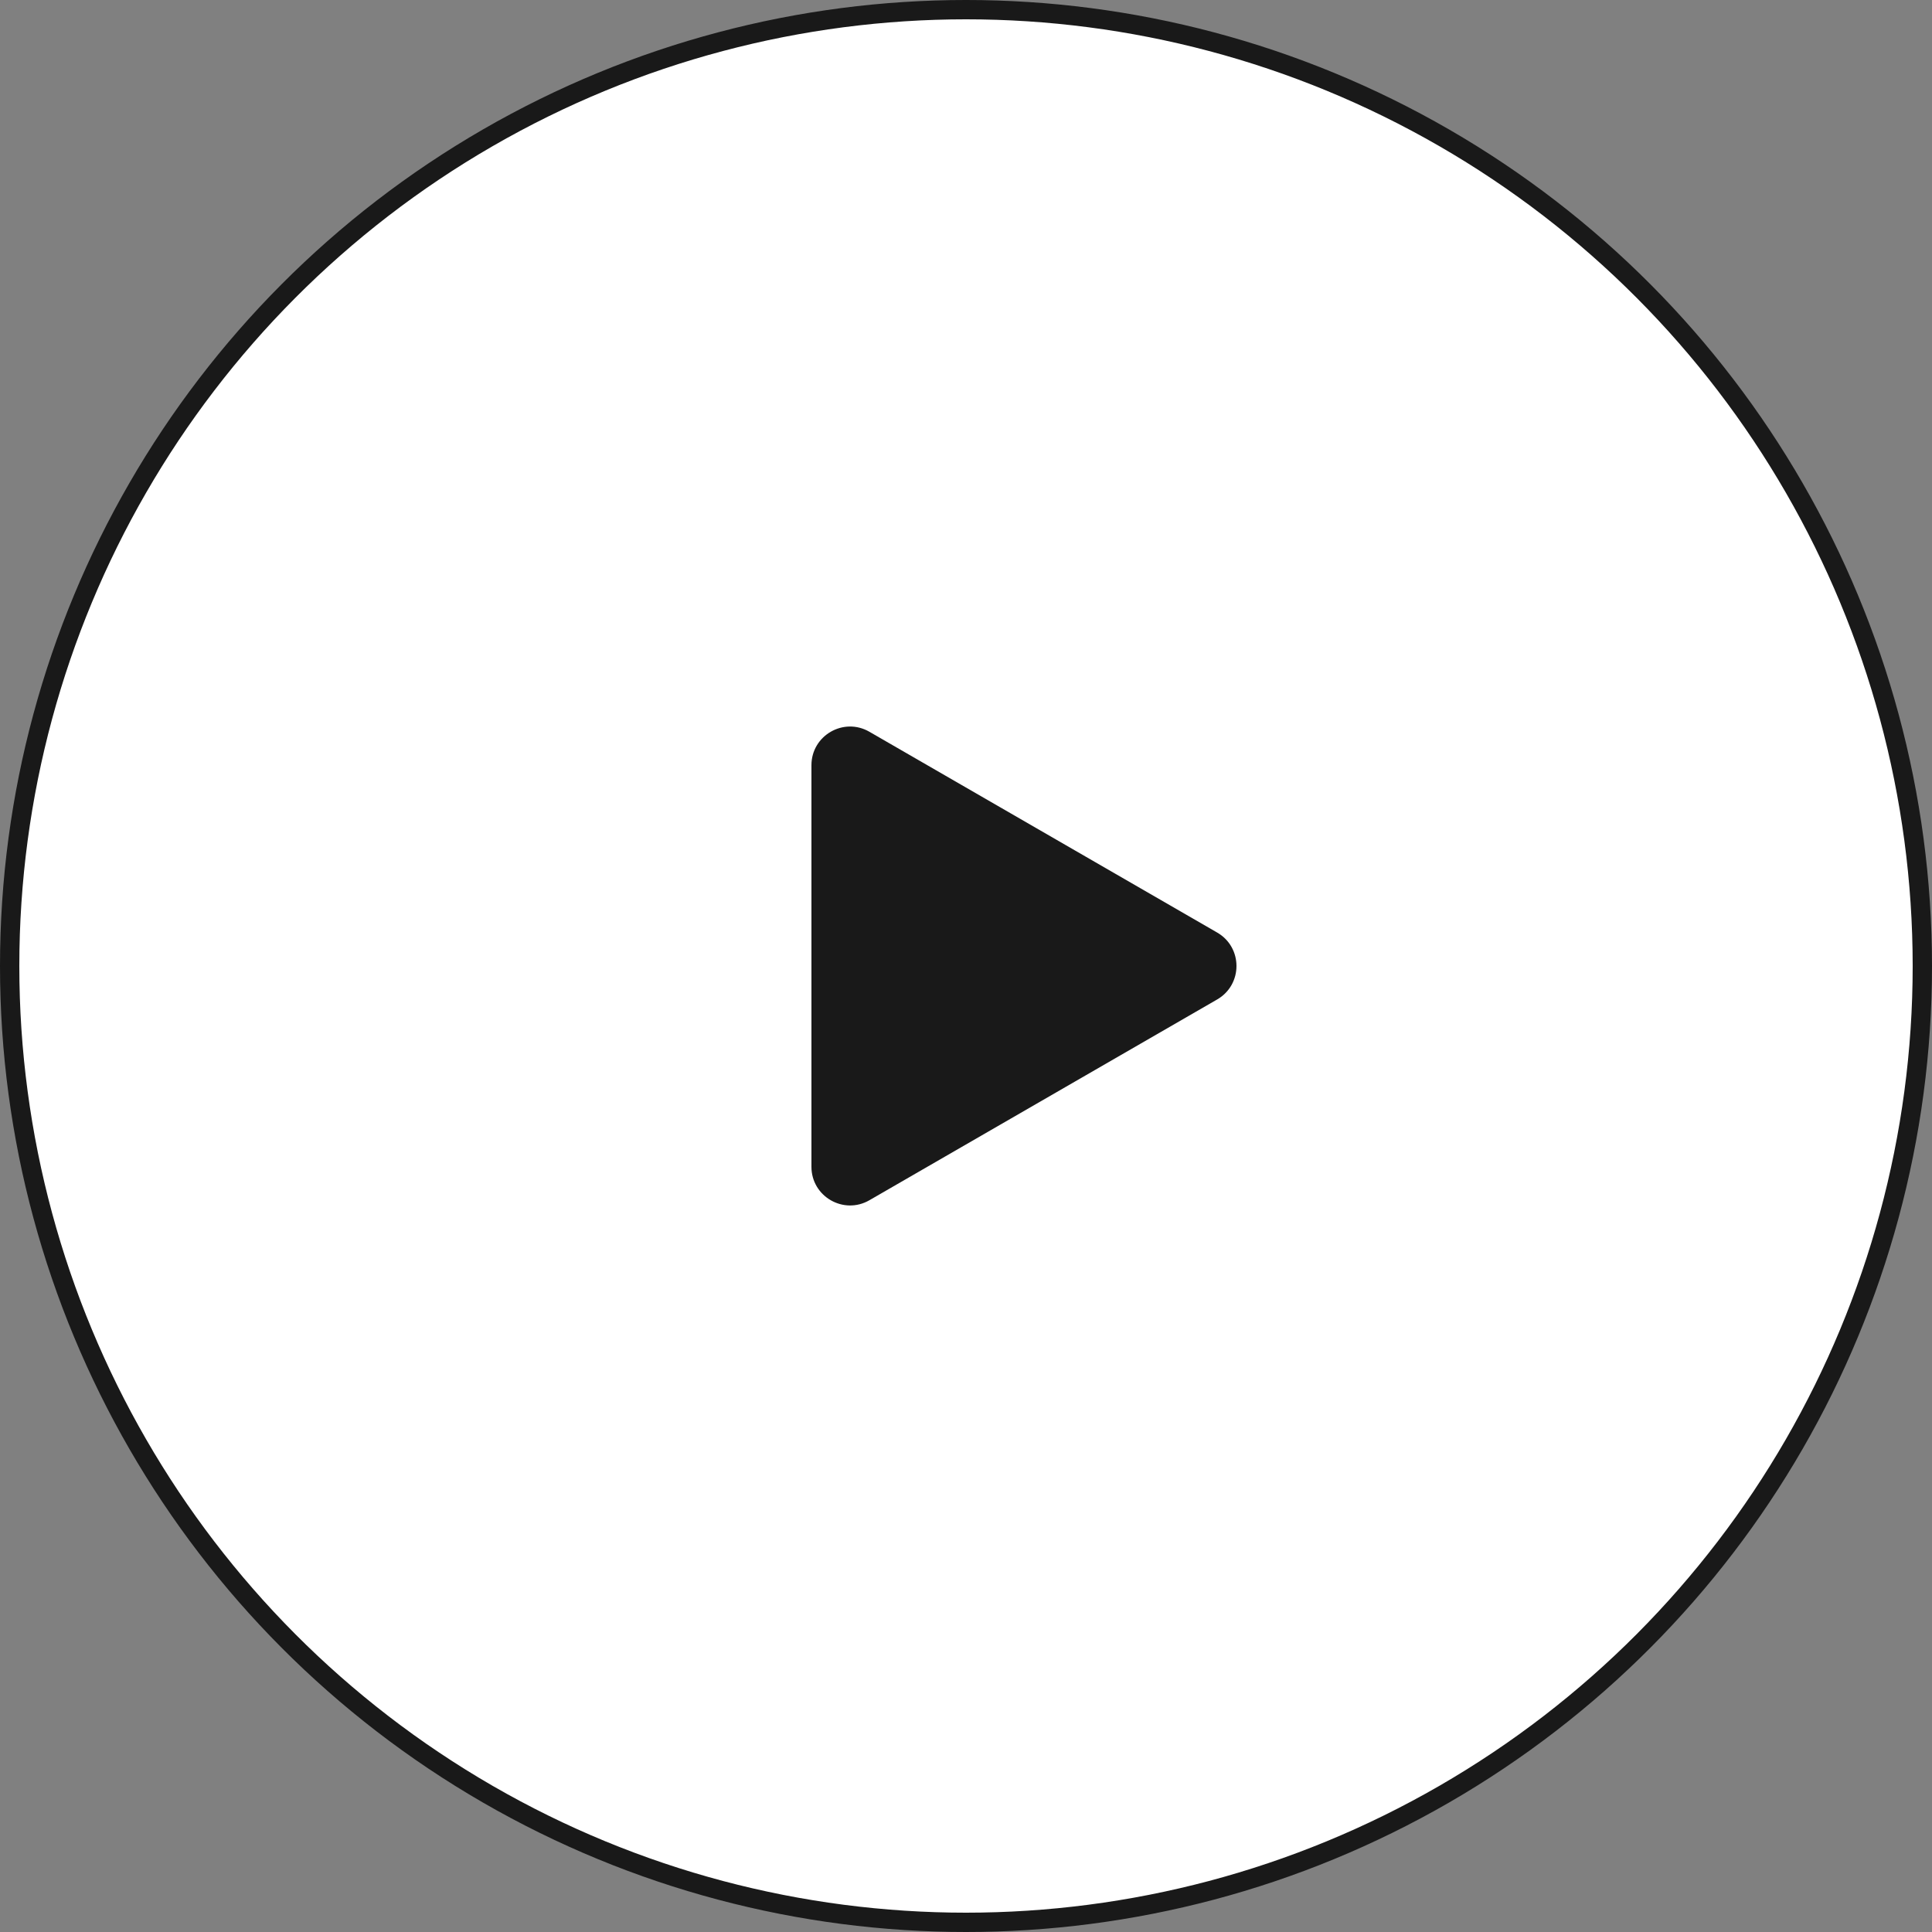
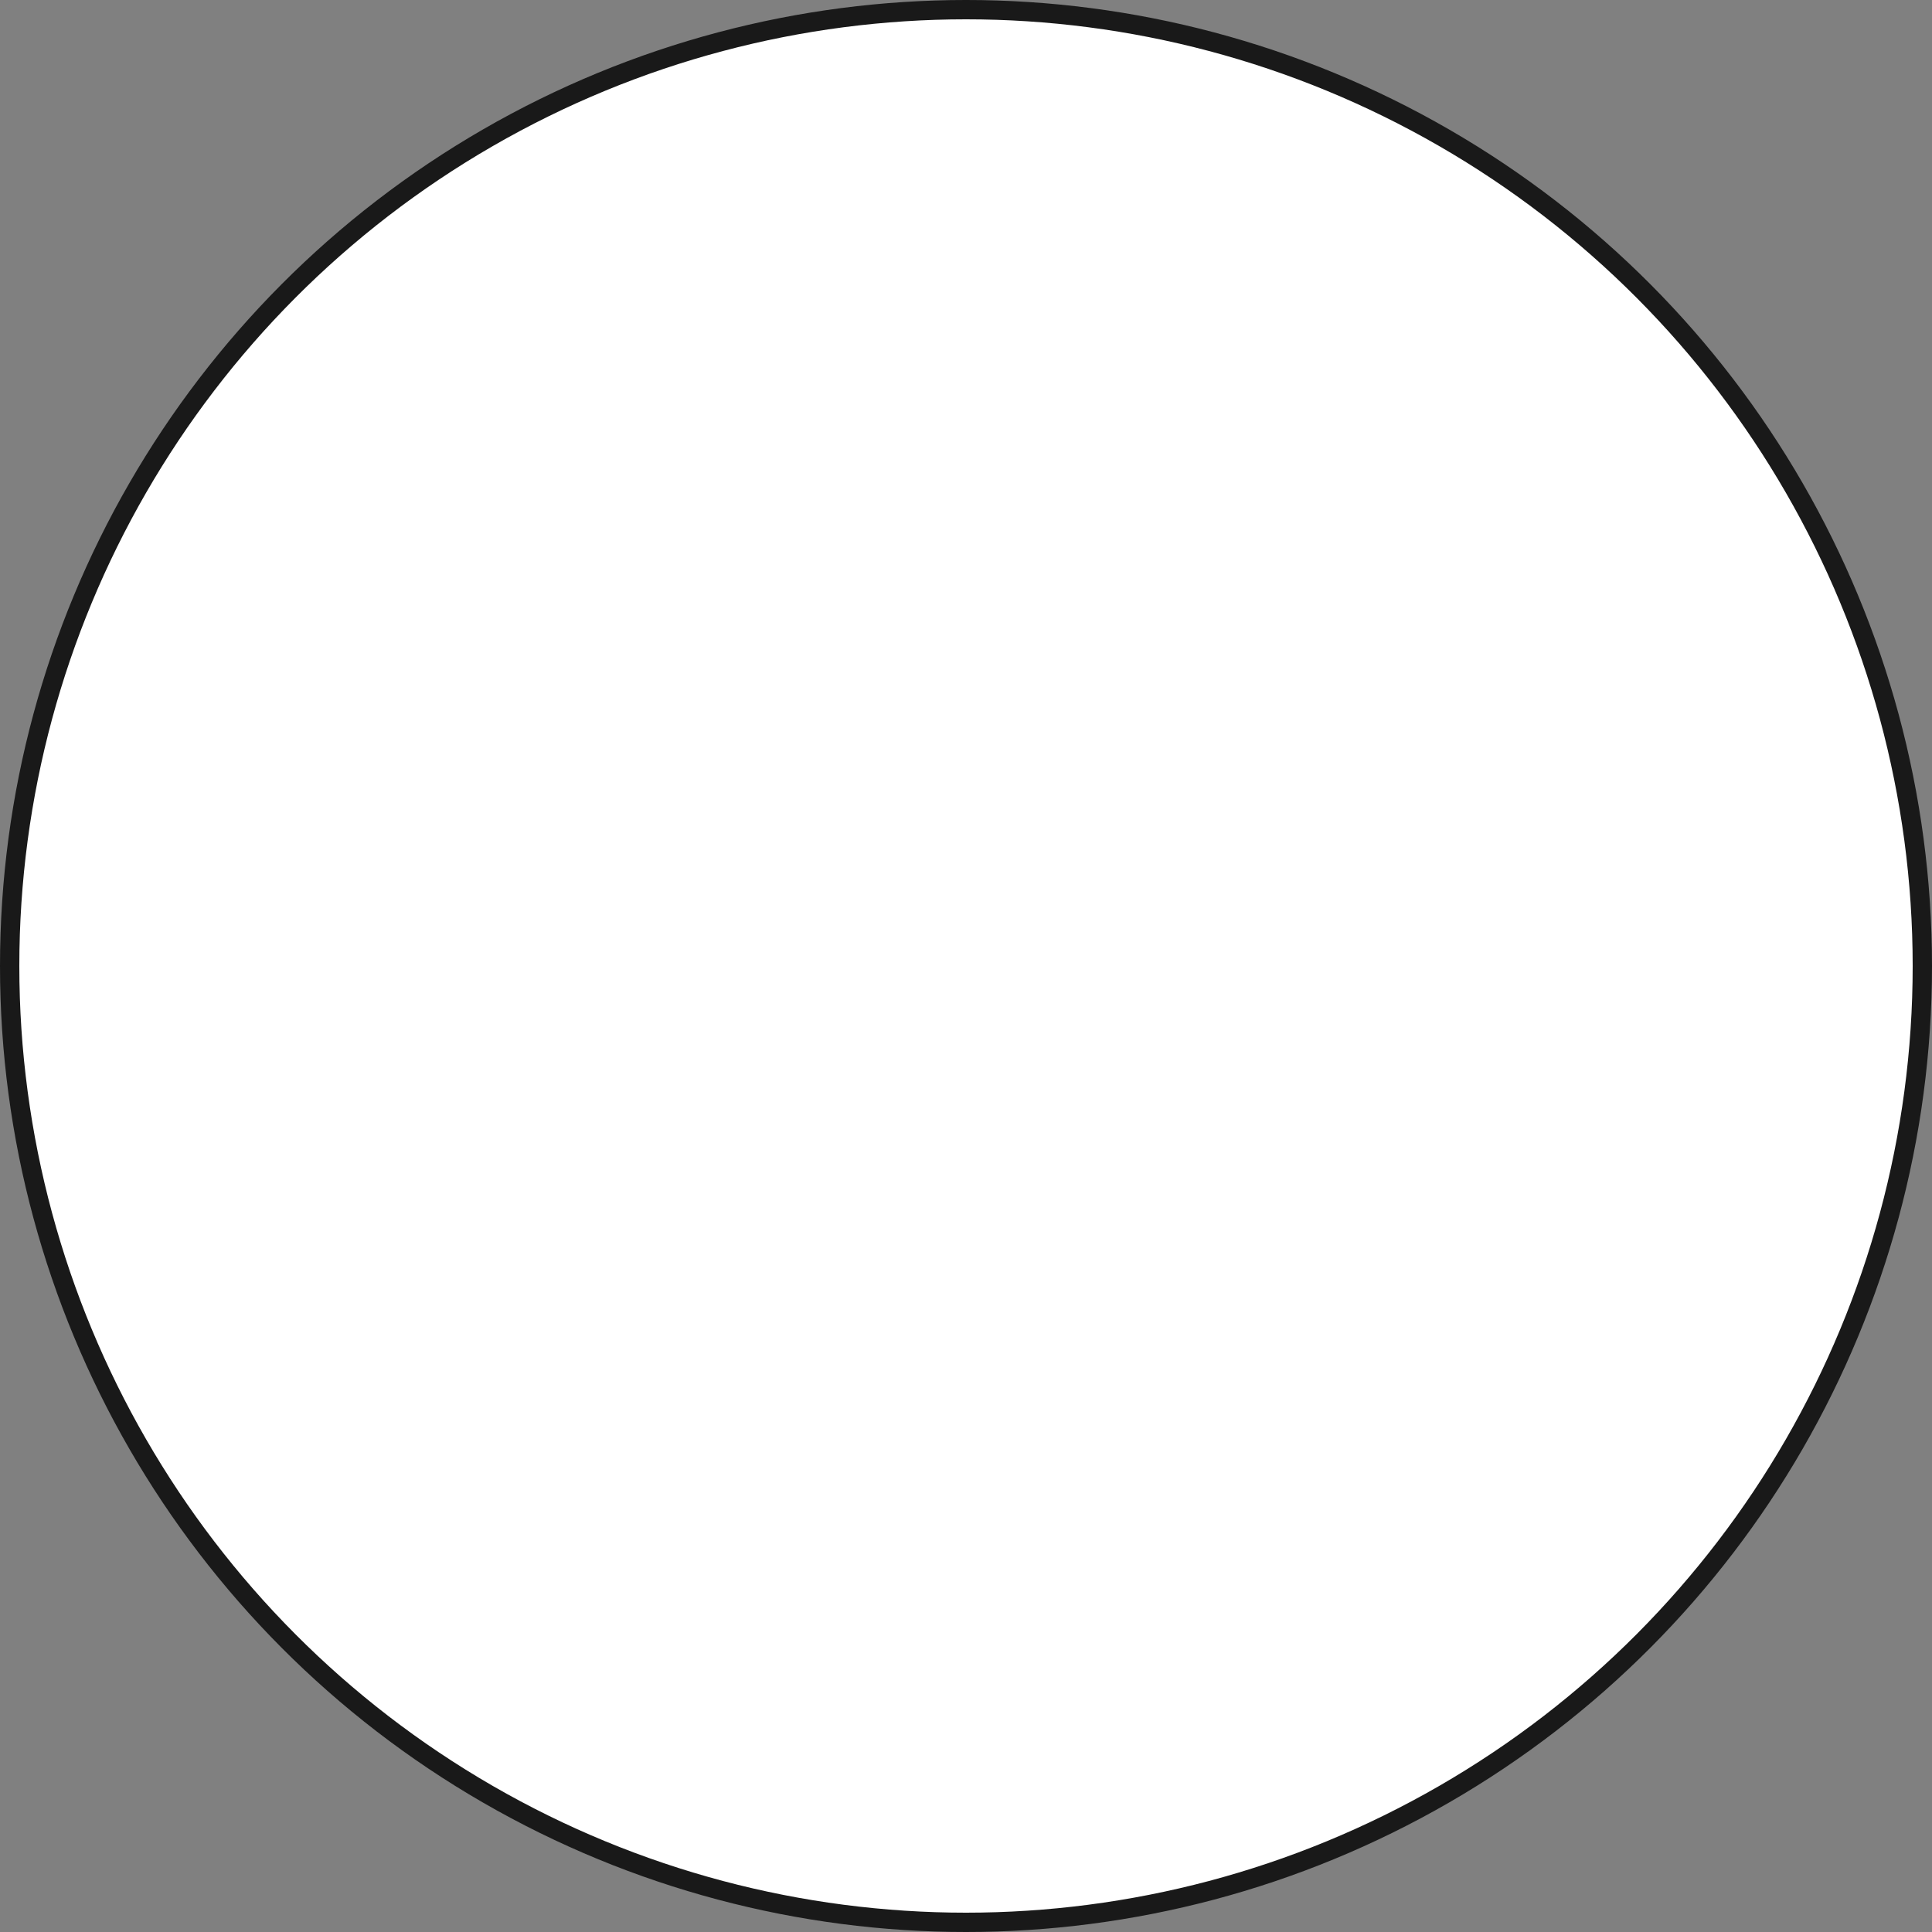
<svg xmlns="http://www.w3.org/2000/svg" width="100" height="100" viewBox="0 0 100 100" fill="none">
  <rect x="0" y="0" width="100" height="100" fill="#808080" stroke="none" />
  <circle cx="50" cy="50" r="49.5" fill="white" stroke="#191919" />
-   <path d="M63 48.268C64.333 49.038 64.333 50.962 63 51.732L45 62.124C43.667 62.894 42 61.932 42 60.392L42 39.608C42 38.068 43.667 37.106 45 37.876L63 48.268Z" fill="#191919" />
</svg>